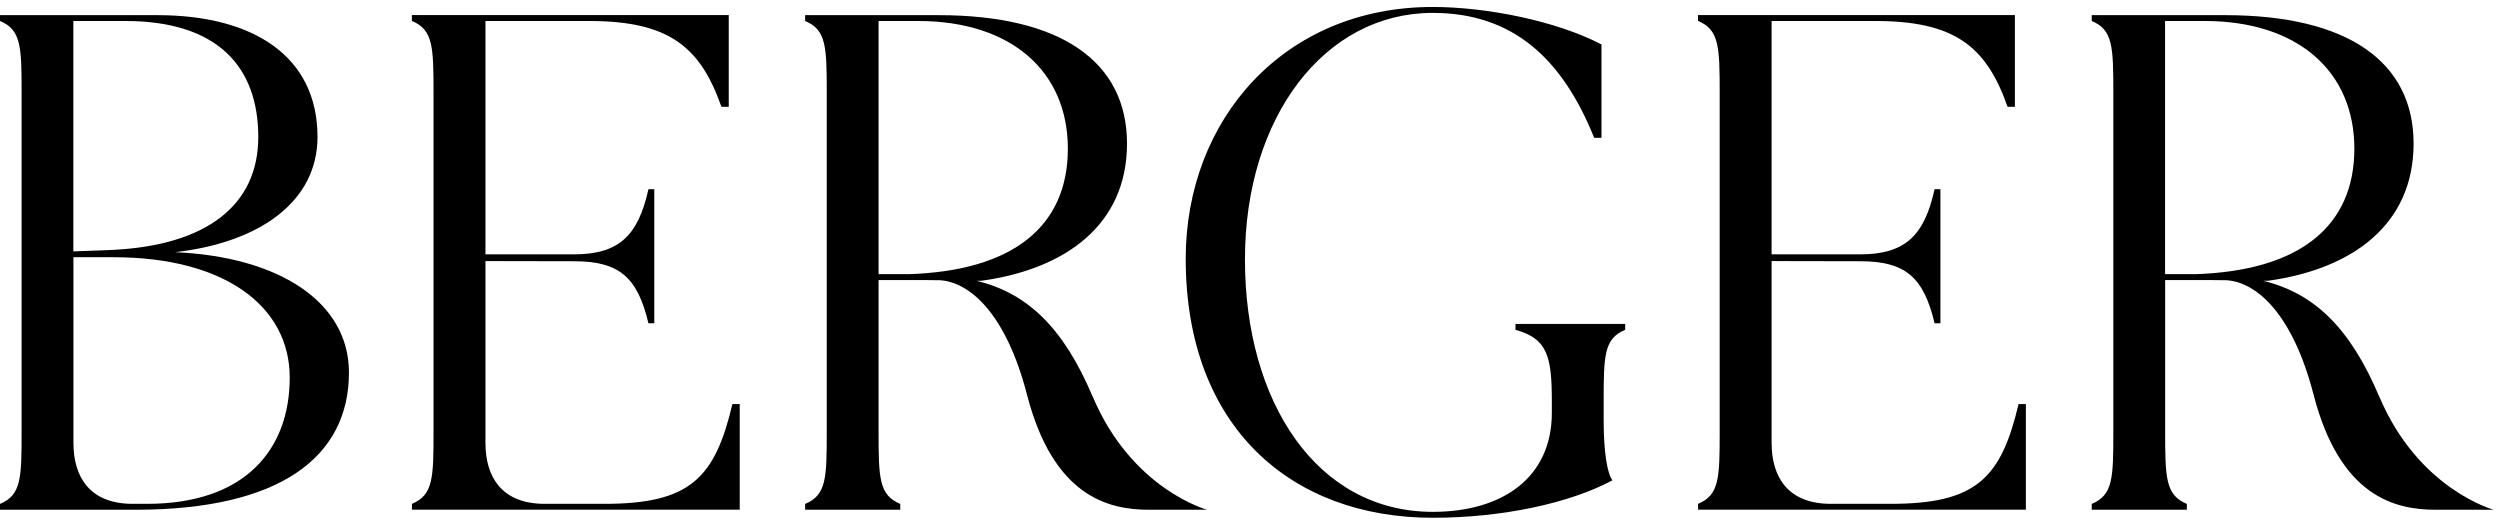
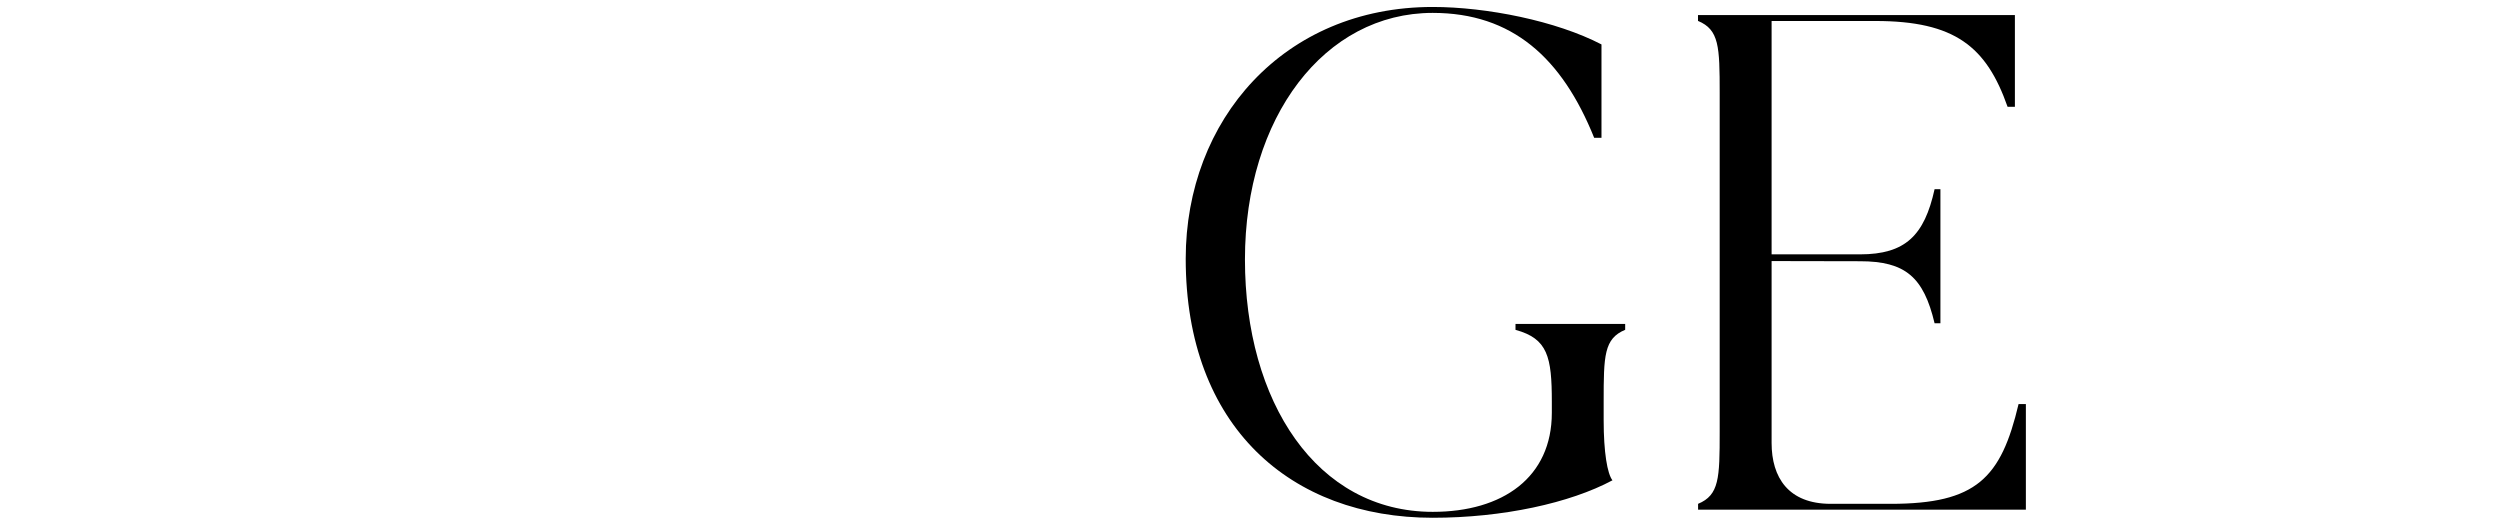
<svg xmlns="http://www.w3.org/2000/svg" viewBox="0 0 287 60" fill="none">
-   <path d="M104.13 31.47H100.86V2.41H105.39C116.13 2.41 122.59 8.22 122.59 17.07C122.59 25.92 116.38 31.14 104.13 31.48M125.43 45.52C122.14 37.73 118.03 33.67 112.12 32.24C112.39 32.24 112.62 32.24 112.75 32.22C122.25 30.89 129.38 25.86 129.38 16.48C129.38 7.1 121.83 1.74 107.74 1.74H92.43V2.41C94.86 3.42 94.91 5.36 94.91 10.67V49.59C94.91 54.9 94.87 56.83 92.43 57.85V58.52H103.35V57.85C100.92 56.84 100.86 54.9 100.86 49.59V32.15H105.9C106.61 32.15 107.27 32.16 107.89 32.17C111.37 32.38 115.51 36.06 117.9 45.31C120.92 56.99 127.22 58.52 131.91 58.52C135.21 58.52 138.58 58.52 138.58 58.52C138.58 58.52 129.94 56.2 125.44 45.52" fill="black" />
-   <path d="M251.82 31.47H248.55V2.41H253.08C263.82 2.41 270.28 8.22 270.28 17.07C270.28 25.92 264.07 31.14 251.83 31.48M273.13 45.52C269.84 37.73 265.73 33.67 259.82 32.24C260.09 32.24 260.32 32.24 260.45 32.22C269.95 30.89 277.08 25.86 277.08 16.48C277.08 7.1 269.53 1.74 255.44 1.74H240.13V2.41C242.56 3.42 242.61 5.36 242.61 10.67V49.59C242.61 54.9 242.57 56.83 240.13 57.85V58.52H251.05V57.85C248.62 56.84 248.56 54.9 248.56 49.59V32.15H253.6C254.31 32.15 254.97 32.16 255.59 32.17C259.07 32.38 263.21 36.06 265.6 45.31C268.62 56.99 274.92 58.52 279.61 58.52C282.91 58.52 286.28 58.52 286.28 58.52C286.28 58.52 277.64 56.2 273.14 45.52" fill="black" />
-   <path d="M16.9 57.84H15.22C10.35 57.84 8.43 54.81 8.43 50.85V29.53H13.04C25.71 29.53 33.26 35.1 33.26 43.35C33.26 51.6 28.14 57.84 16.9 57.84ZM8.43 2.41H14.38C25.12 2.41 29.65 7.8 29.65 15.72C29.65 23.64 23.61 28.18 12.87 28.69L8.42 28.86V2.41H8.43ZM20.09 28.95C29.82 27.85 36.45 23.14 36.45 15.72C36.45 6.45 29.07 1.74 18.08 1.74H0V2.41C2.43 3.42 2.48 5.36 2.48 10.67V49.59C2.48 54.9 2.44 56.83 0 57.85V58.52H15.56C32.17 58.52 40.06 52.45 40.06 42.77C40.06 34.6 31.92 29.46 20.09 28.95Z" fill="black" />
  <path d="M173.99 37.87C177.68 38.88 178.15 40.95 178.15 46.13V47.39C178.15 54.8 172.53 58.76 164.48 58.76C151.14 58.76 142.92 46.12 142.92 29.78C142.92 13.44 152.06 1.48 164.47 1.48C173.61 1.48 179.32 6.64 183.01 15.82H183.85V5.1C178.65 2.4 170.68 0.8 164.47 0.8C147.36 0.8 136.12 13.77 136.12 29.7C136.12 48.99 148.2 59.44 164.47 59.44C172.52 59.44 180.24 57.75 185.11 55.14C184.52 54.38 184.1 51.94 184.1 48.23V46.12C184.1 40.81 184.14 38.88 186.57 37.86V37.19H173.98V37.86L173.99 37.87Z" fill="black" />
-   <path d="M69.4 57.84H62.52C57.65 57.84 55.73 54.81 55.73 50.85V29.97L65.88 29.99C71.08 29.99 73.18 31.8 74.44 37.11H75.11V21.72H74.44C73.26 27.03 71.09 29.2 65.88 29.2H55.73V2.41H67.64C76.78 2.41 80.39 5.35 82.82 12.26H83.66V1.73H47.28V2.4C49.71 3.41 49.77 5.35 49.77 10.66V49.58C49.77 54.89 49.72 56.83 47.29 57.84V58.51H84.92V46.39H84.08C82.07 54.9 79.21 57.84 69.4 57.84Z" fill="black" />
  <path d="M217.05 57.84H210.17C205.3 57.84 203.38 54.81 203.38 50.85V29.97L213.53 29.99C218.73 29.99 220.83 31.8 222.09 37.11H222.76V21.72H222.09C220.92 27.03 218.74 29.2 213.53 29.2H203.38V2.41H215.29C224.43 2.41 228.04 5.35 230.47 12.26H231.31V1.73H194.93V2.4C197.36 3.41 197.42 5.35 197.42 10.66V49.58C197.42 54.89 197.37 56.83 194.94 57.84V58.51H232.57V46.39H231.73C229.72 54.9 226.87 57.84 217.05 57.84Z" fill="black" />
</svg>